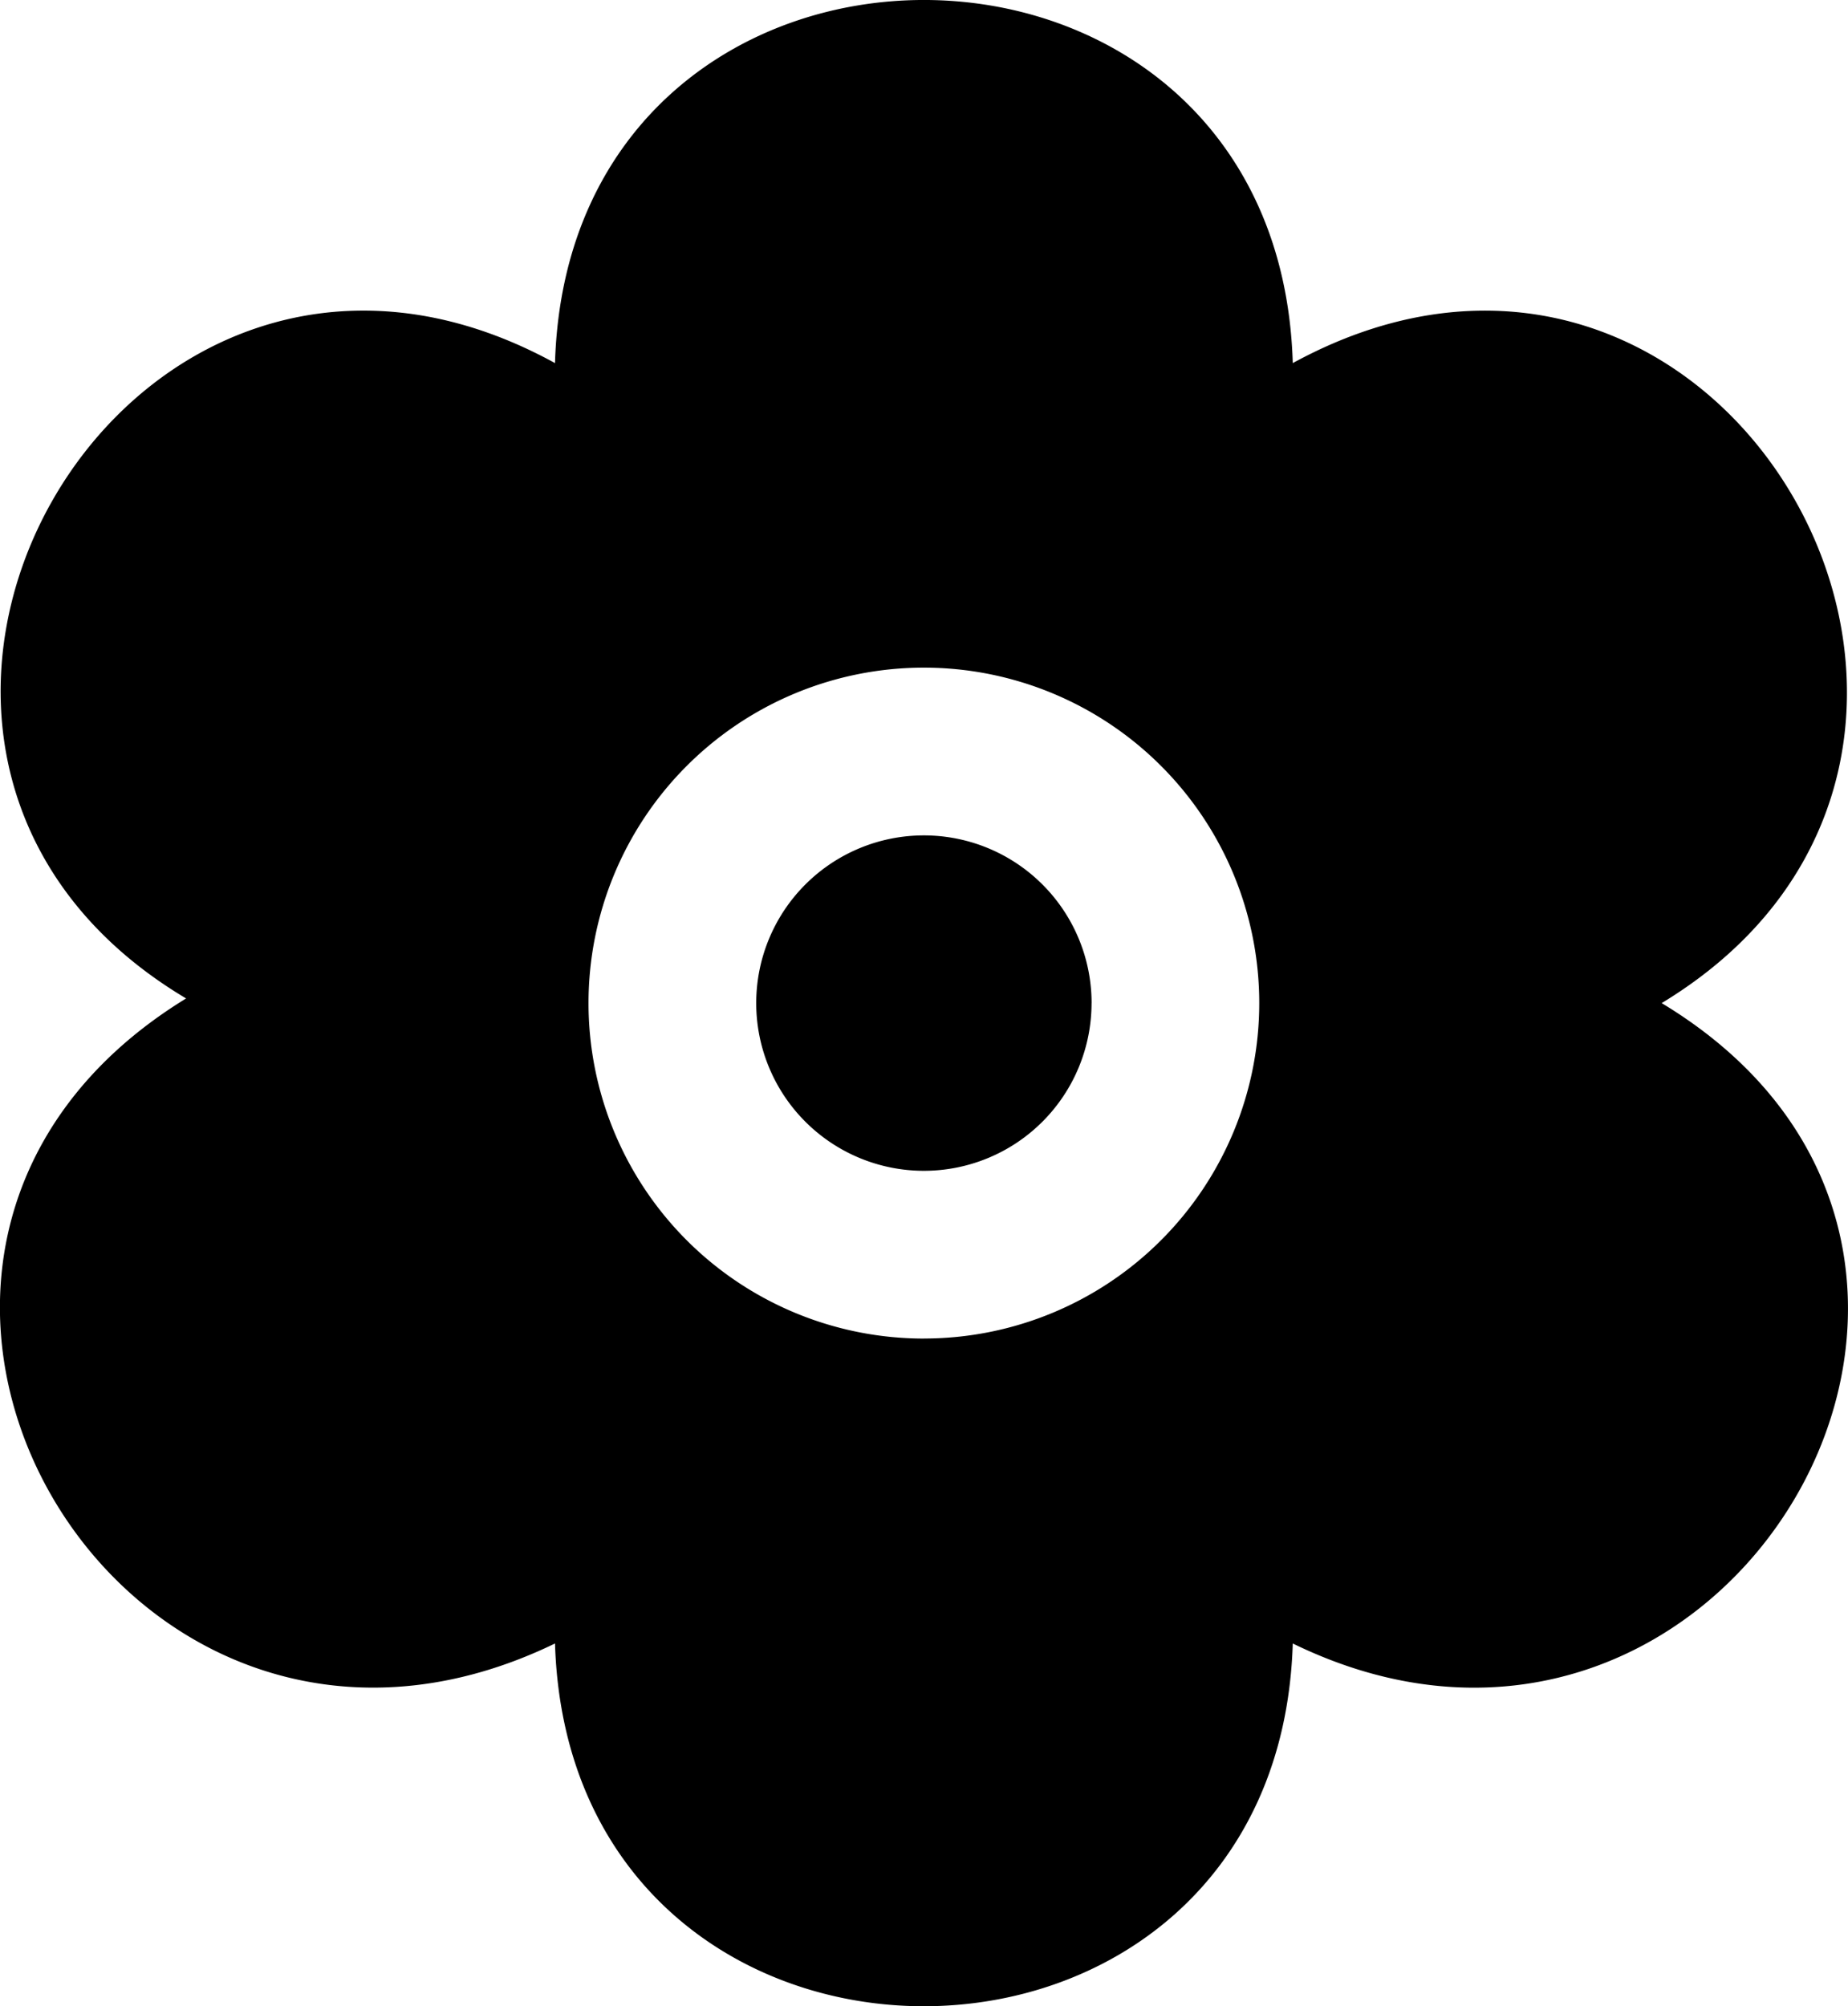
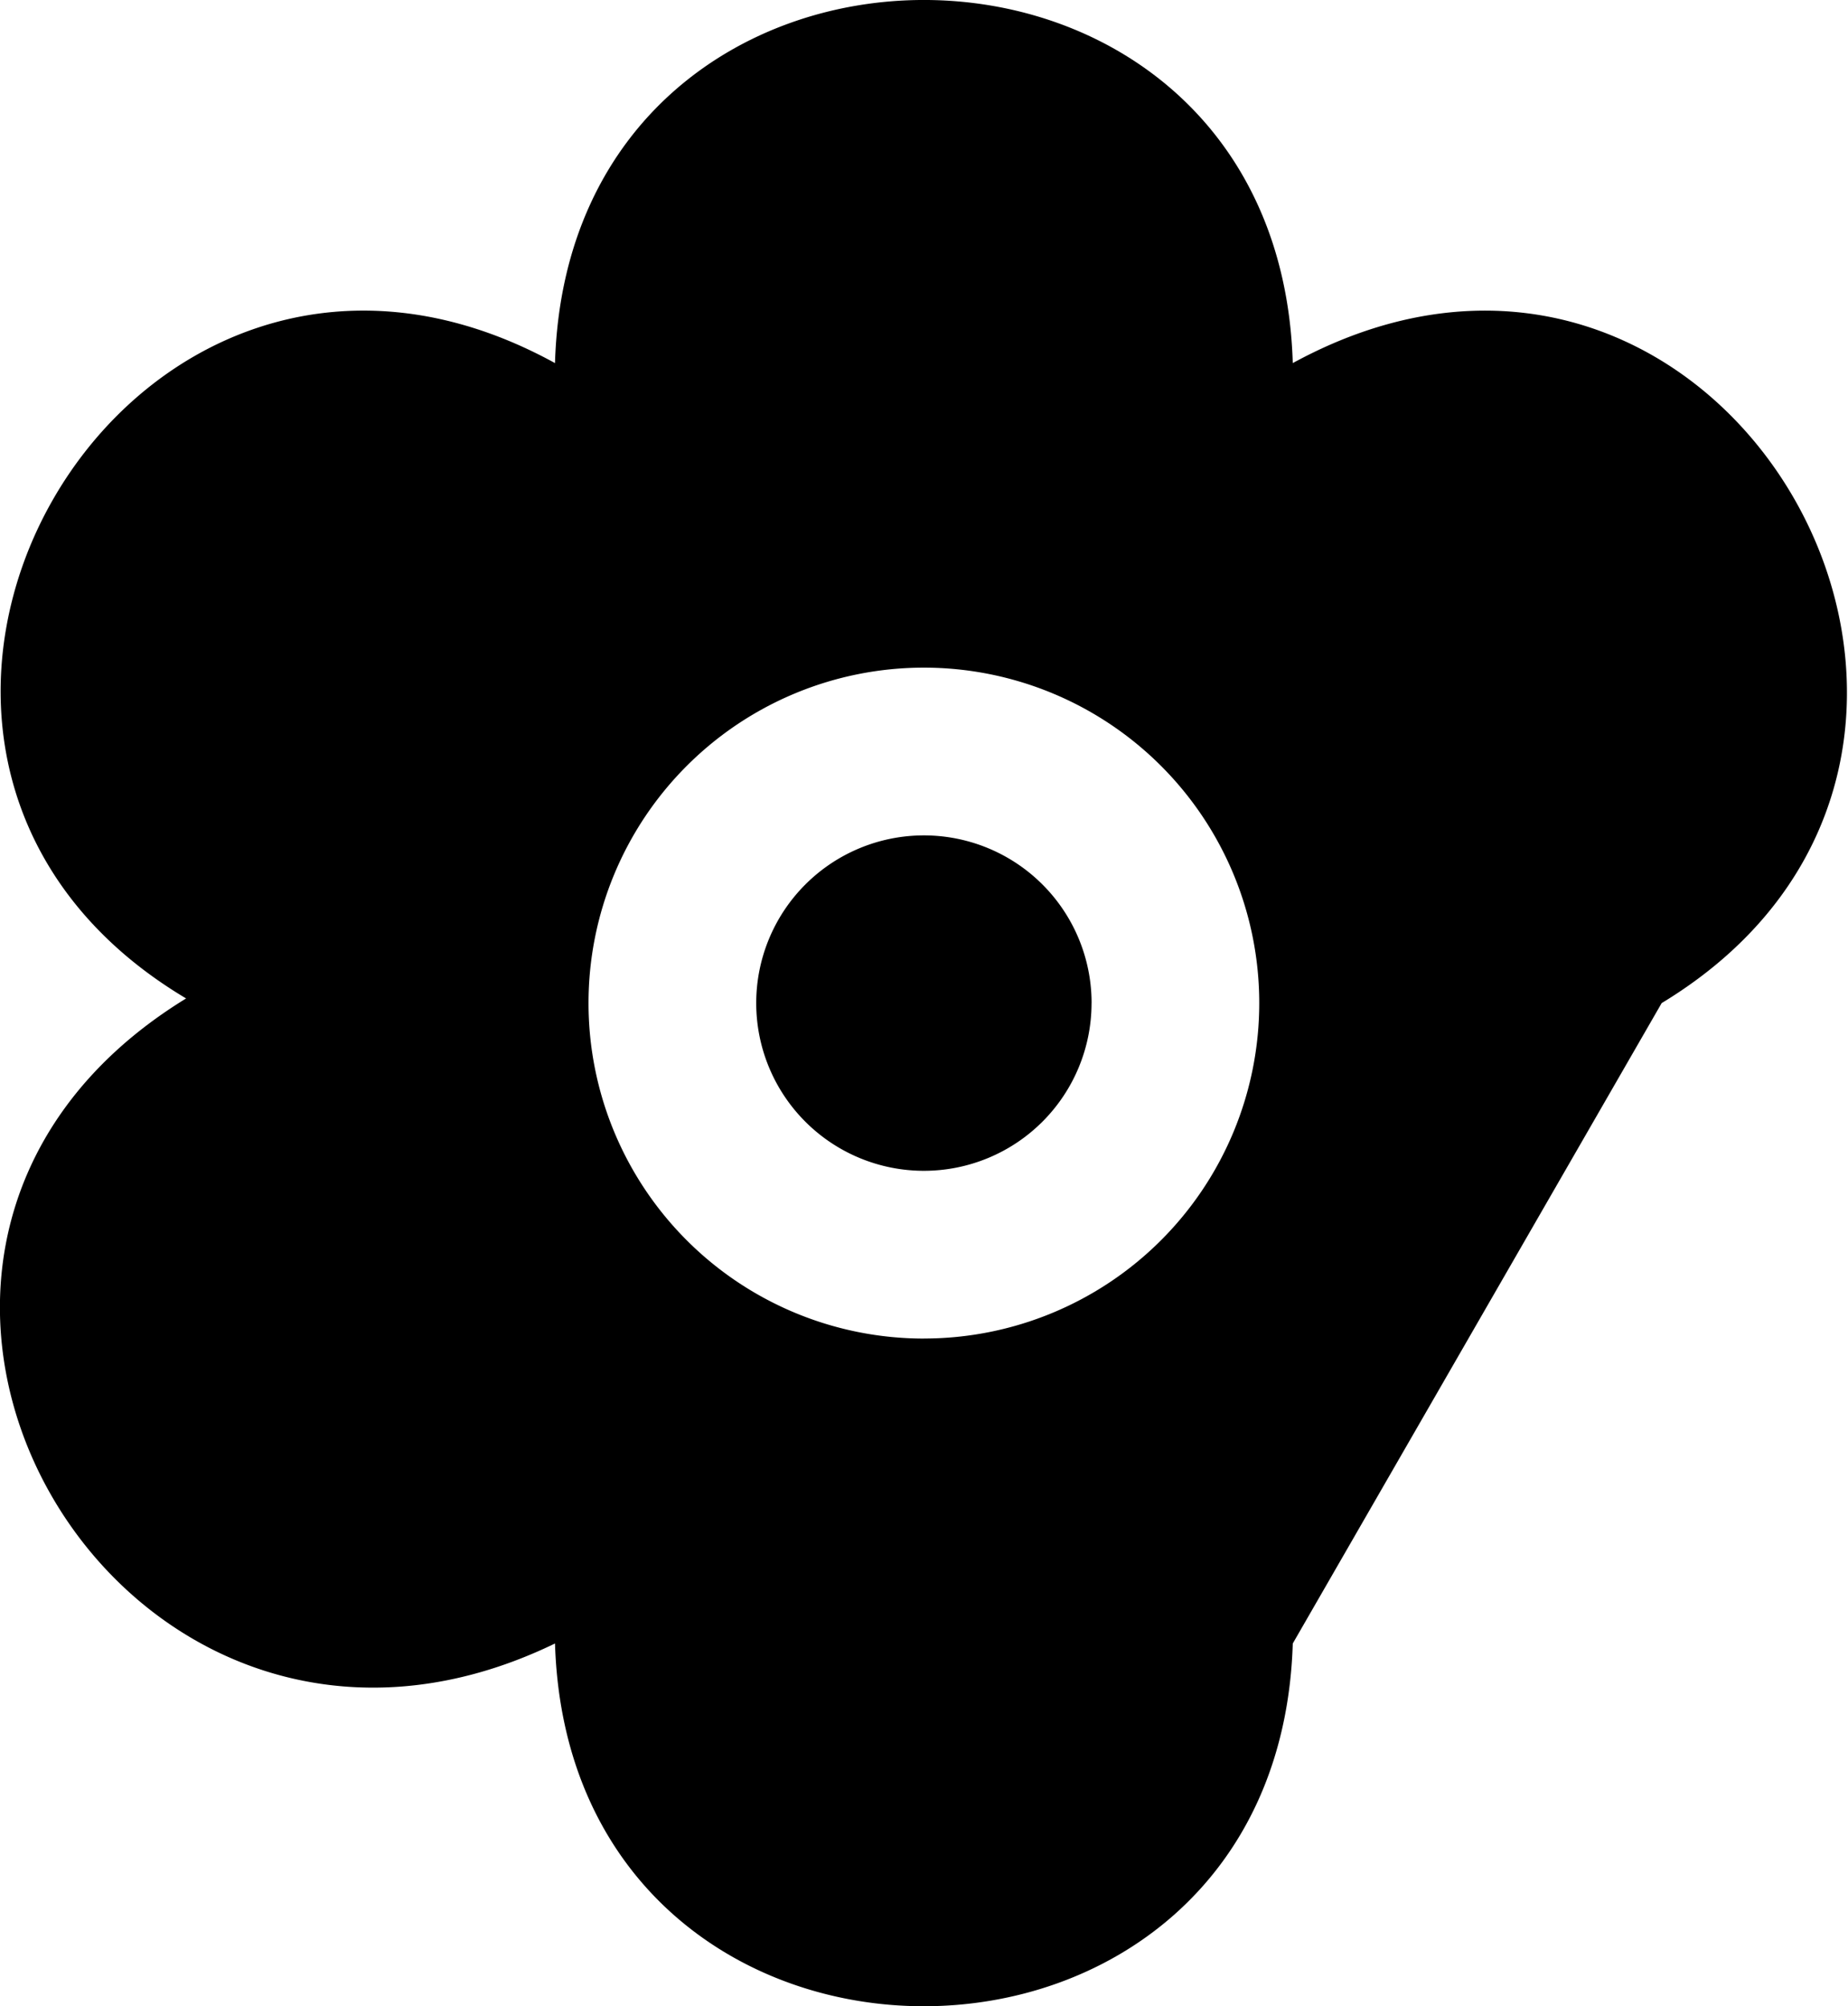
<svg xmlns="http://www.w3.org/2000/svg" width="40.077" height="43.496" viewBox="0 0 40.077 43.496">
-   <path id="fi-sr-flower" d="M37.016,21.787c8.98-5.435,1.405-19.005-8-13.876-.315-10.5-15.689-10.493-16,0-9.333-5.122-17.022,8.4-8,13.775-9,5.518-1.455,18.565,8,13.985.327,10.491,15.676,10.482,16,0C38.4,40.247,46.056,27.241,37.016,21.787Zm-16,7.273a7.273,7.273,0,1,1,7.273-7.273A7.273,7.273,0,0,1,21.016,29.059Zm3.636-7.273a3.636,3.636,0,1,1-3.636-3.636A3.636,3.636,0,0,1,24.653,21.787Z" transform="translate(-0.98 -0.039)" />
+   <path id="fi-sr-flower" d="M37.016,21.787c8.98-5.435,1.405-19.005-8-13.876-.315-10.5-15.689-10.493-16,0-9.333-5.122-17.022,8.4-8,13.775-9,5.518-1.455,18.565,8,13.985.327,10.491,15.676,10.482,16,0Zm-16,7.273a7.273,7.273,0,1,1,7.273-7.273A7.273,7.273,0,0,1,21.016,29.059Zm3.636-7.273a3.636,3.636,0,1,1-3.636-3.636A3.636,3.636,0,0,1,24.653,21.787Z" transform="translate(-0.98 -0.039)" />
</svg>